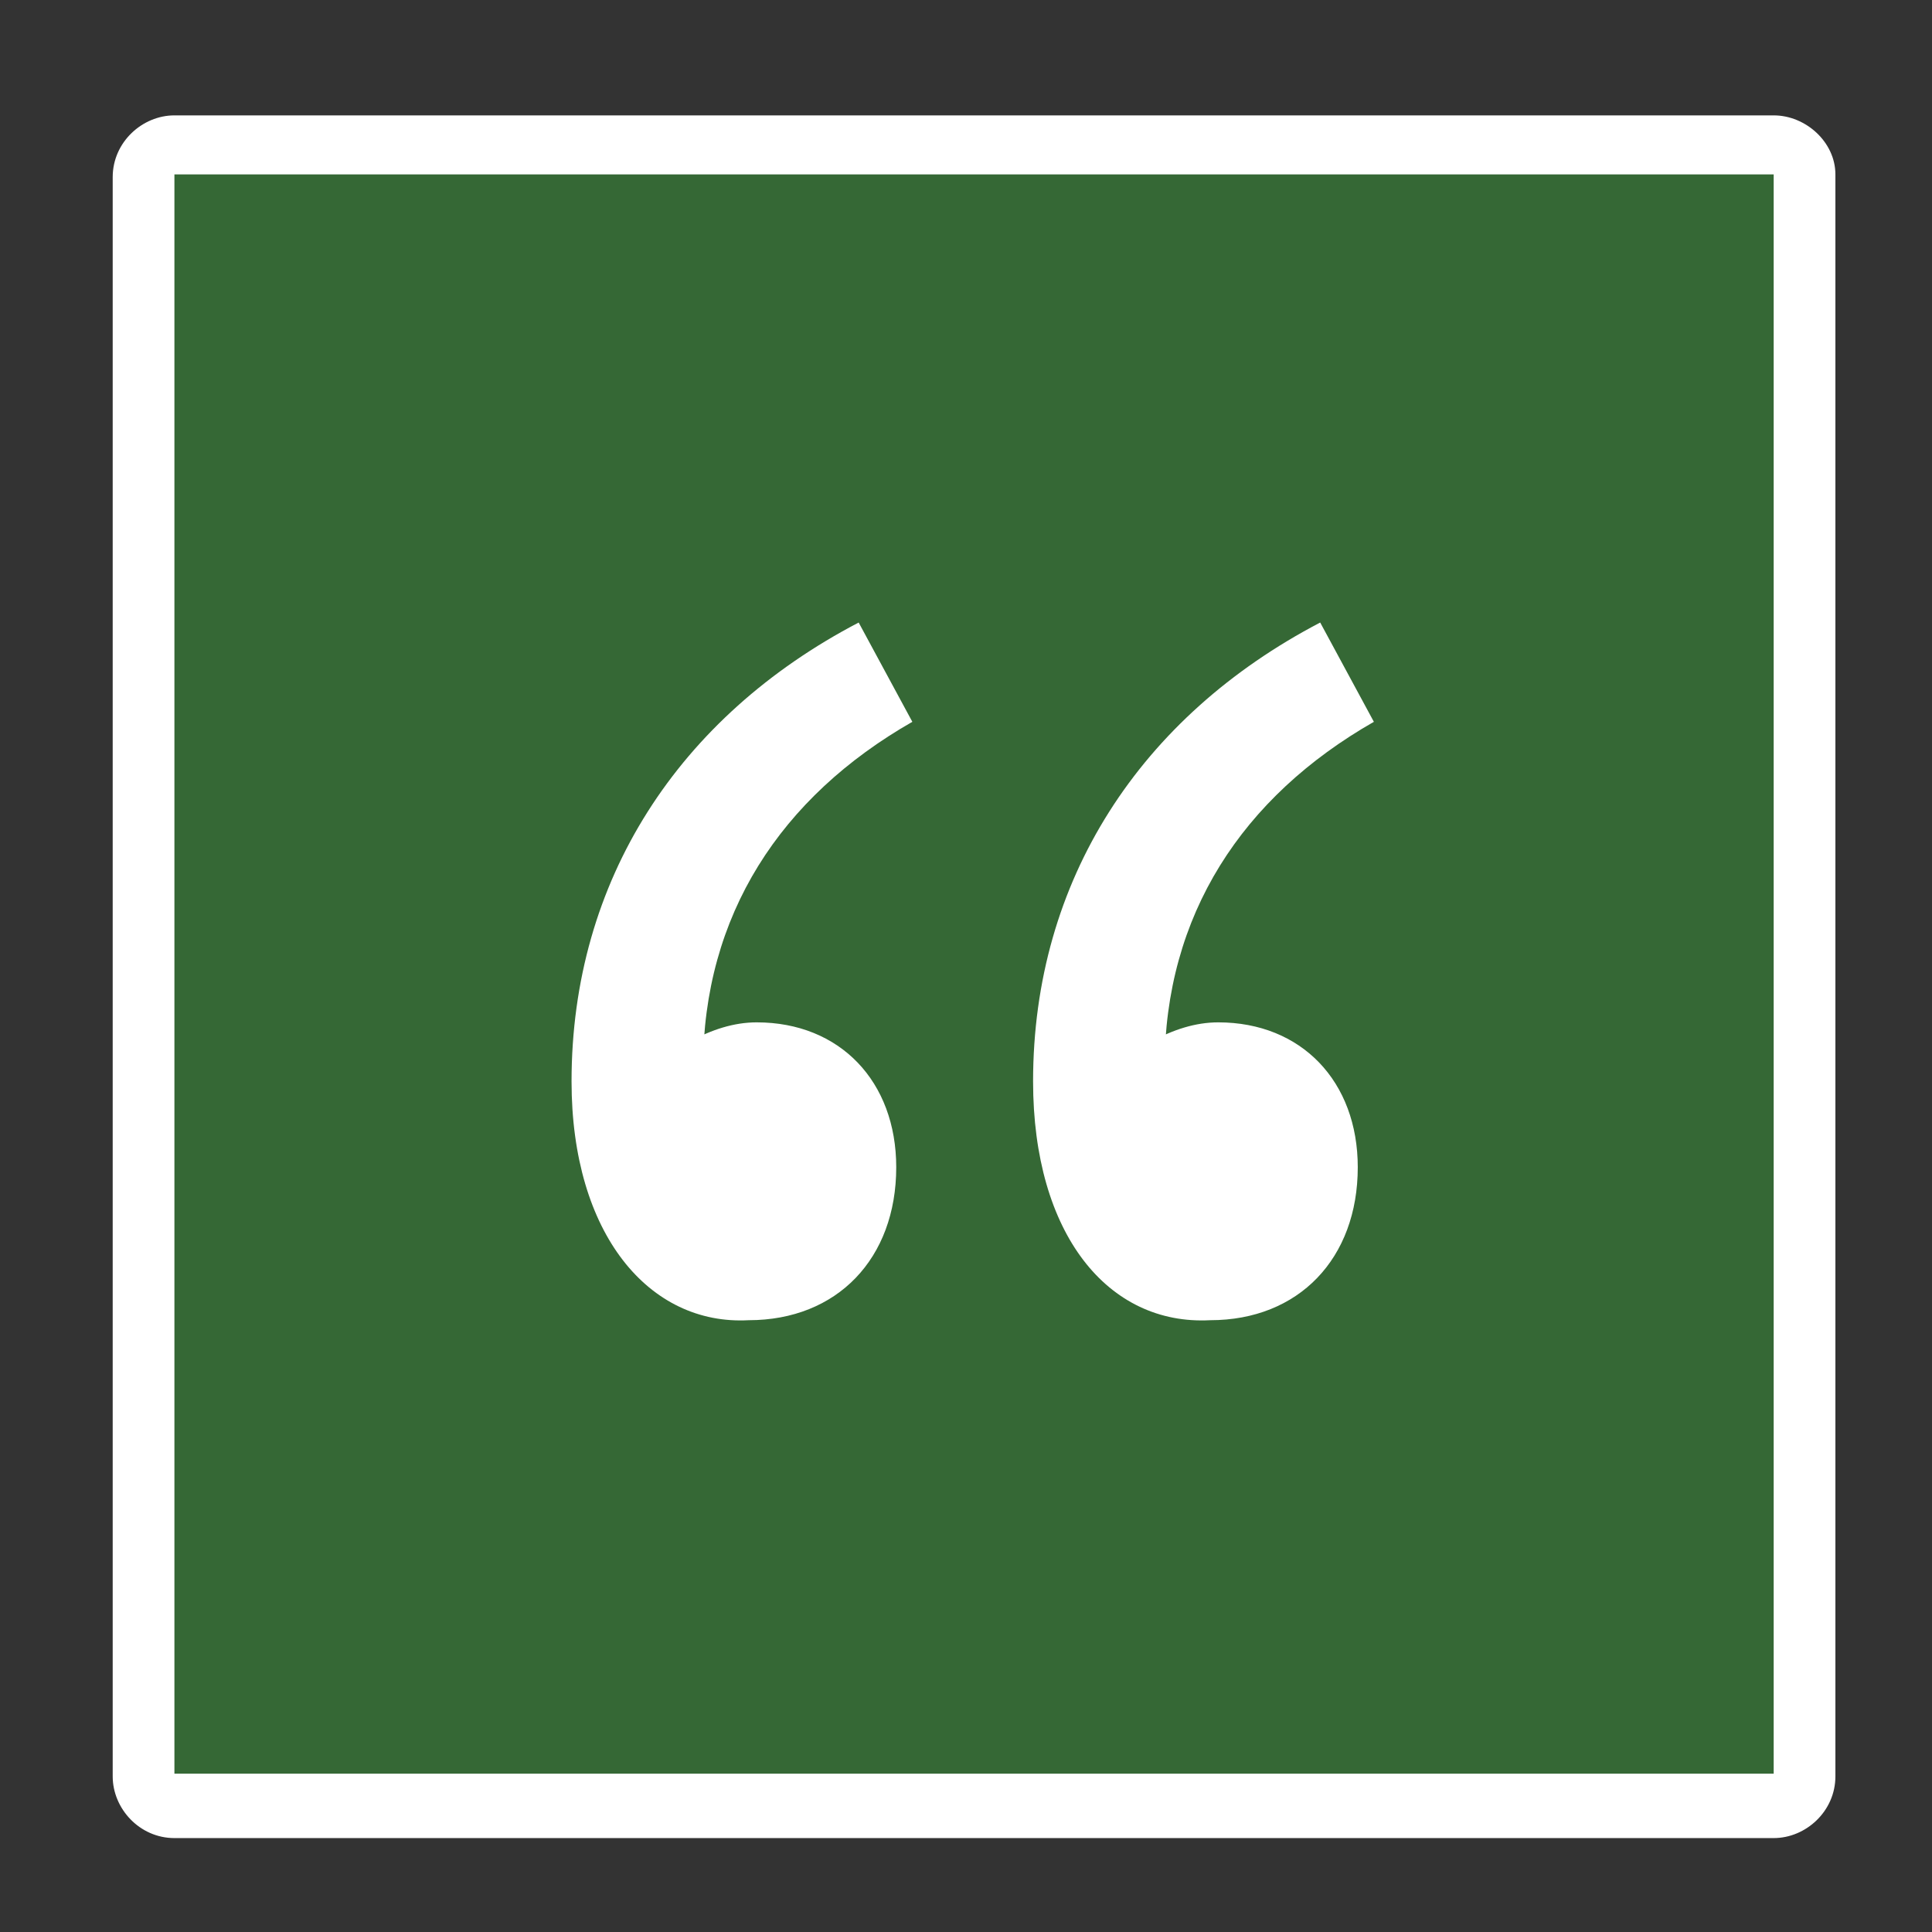
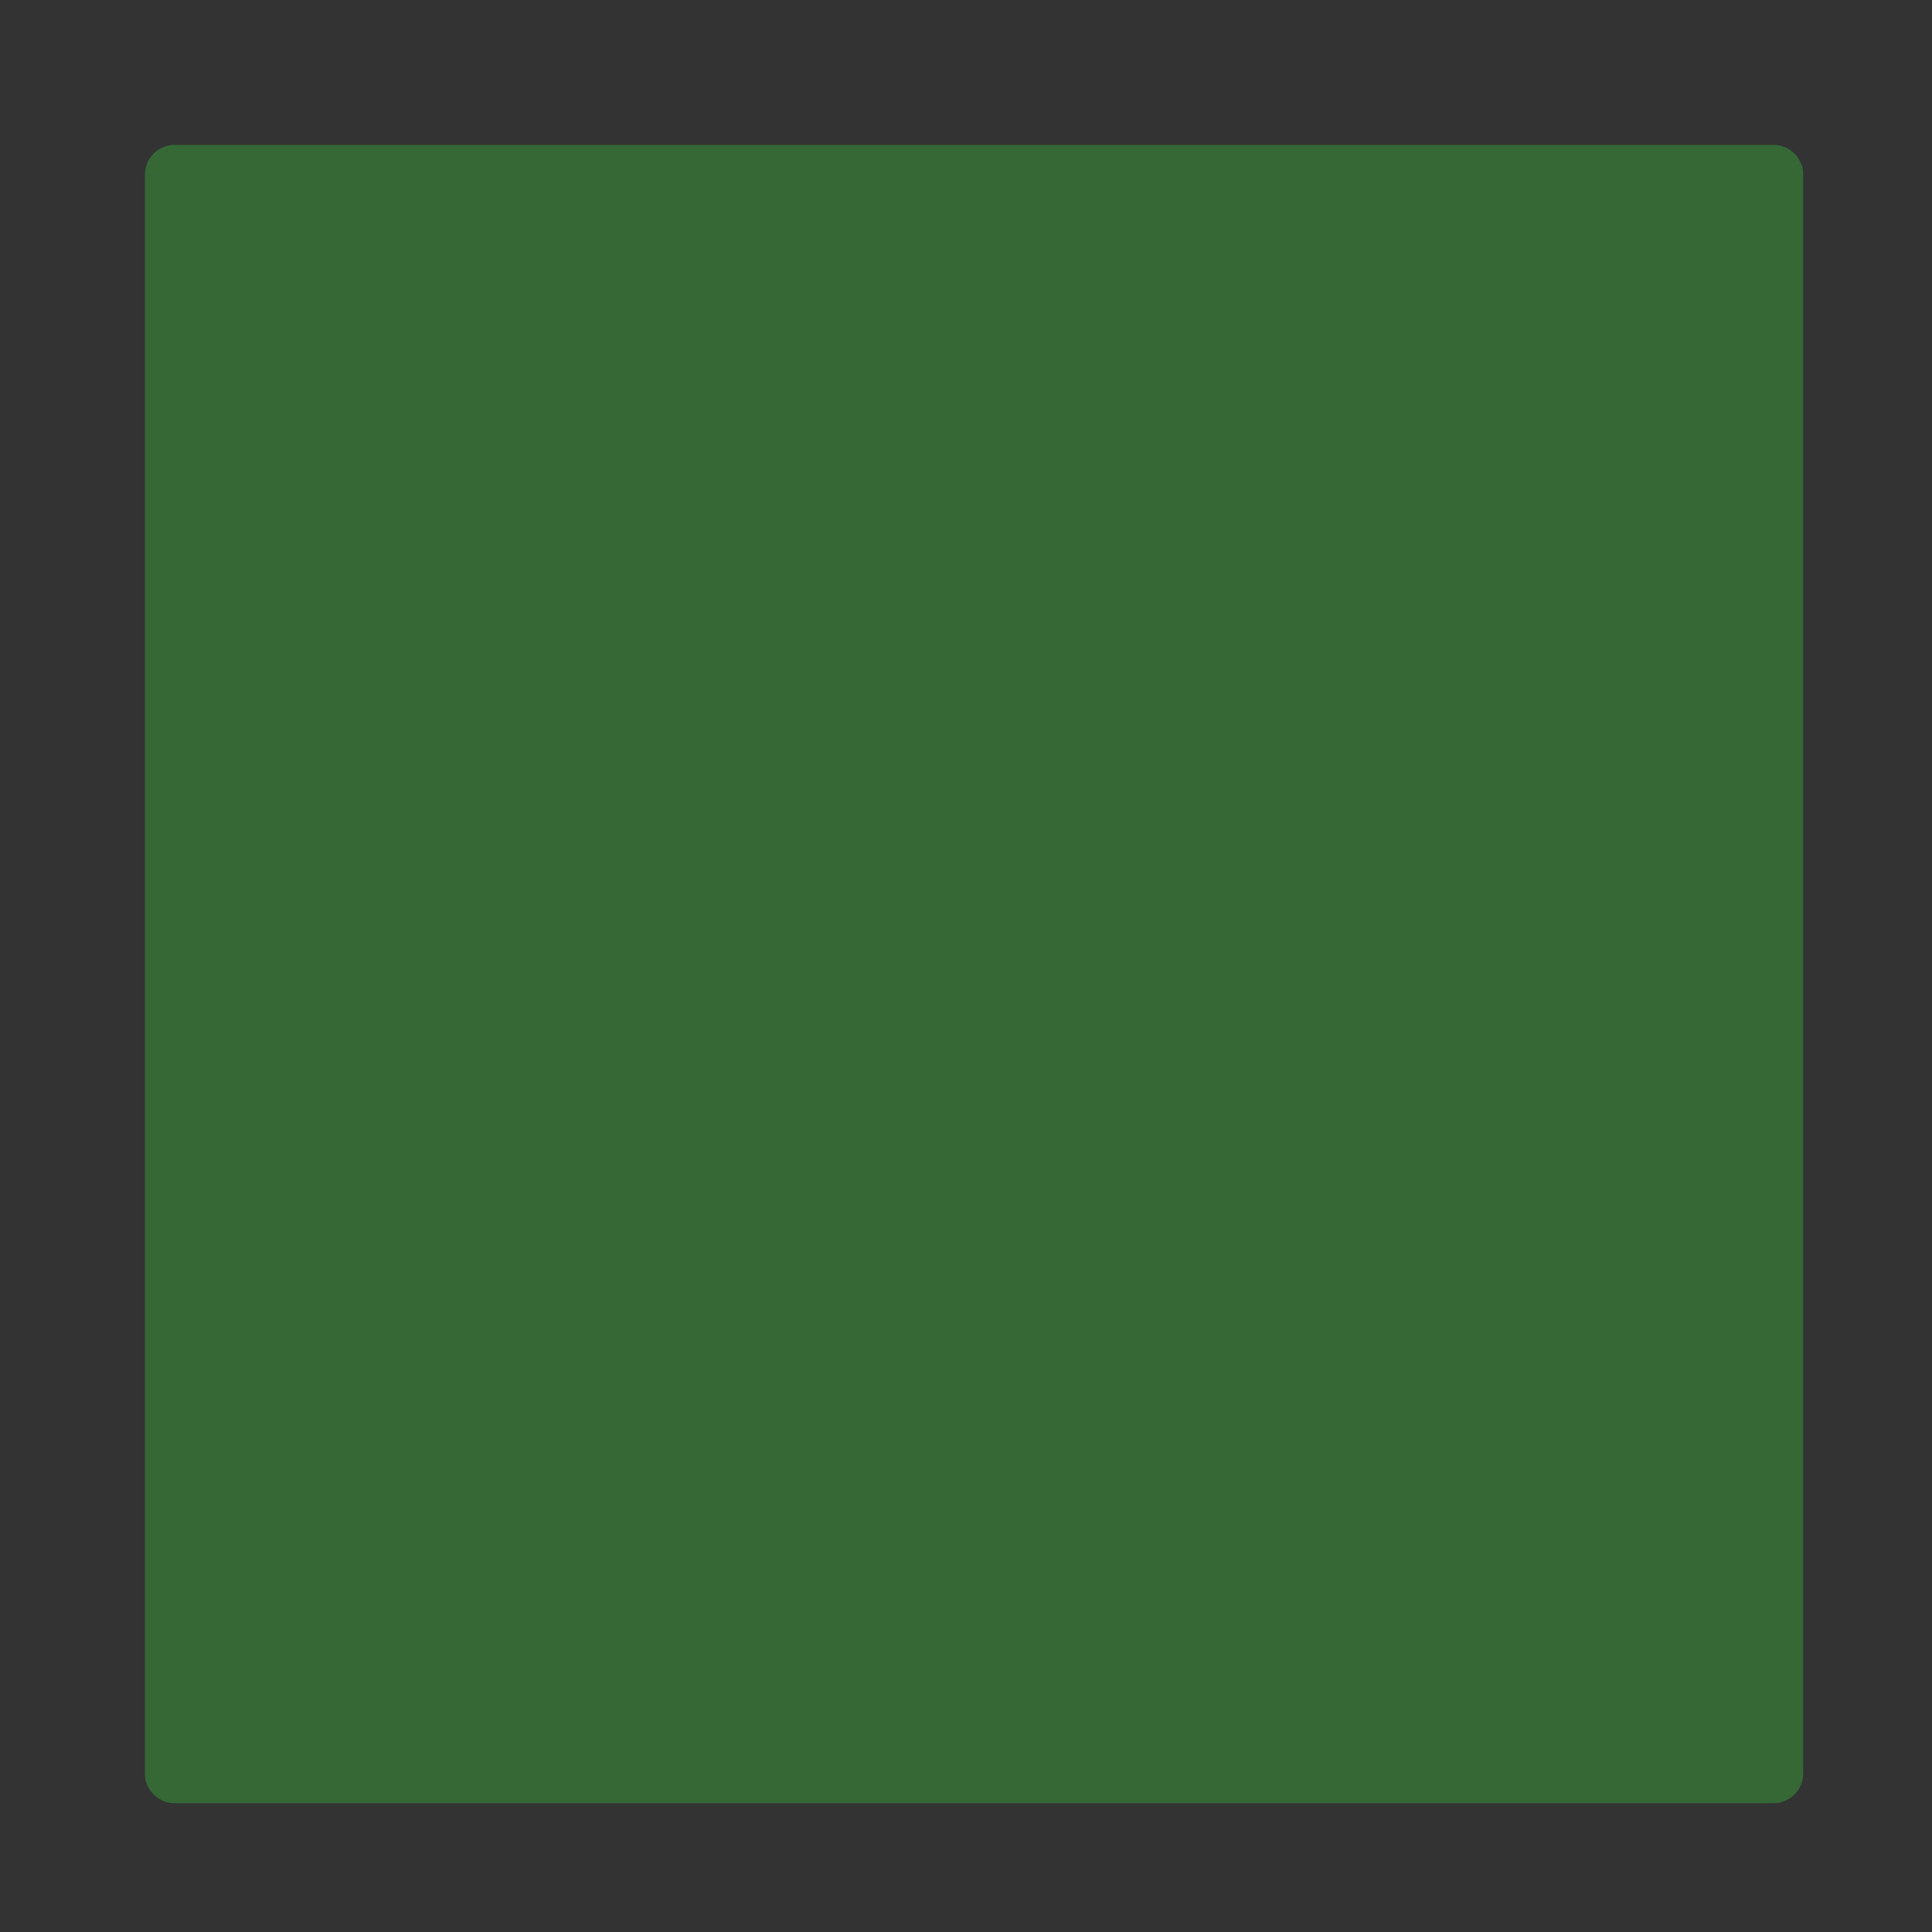
<svg xmlns="http://www.w3.org/2000/svg" id="Layer_1" x="0px" y="0px" viewBox="0 0 72 72" style="enable-background:new 0 0 72 72;" xml:space="preserve">
  <rect x="0" y="0" width="72" height="72" fill="#333333" stroke="none" />
  <style type="text/css">
	.st0{fill:#356835;}
	.st1{fill:#FFFFFF;}
</style>
  <g>
    <path class="st0" d="M6.5,67.2c-0.6,0-1.1-0.5-1.1-1.1V6.5c0-0.6,0.5-1.1,1.1-1.1h59.6c0.6,0,1.1,0.5,1.1,1.1v59.6   c0,0.6-0.5,1.1-1.1,1.1H6.5z" />
-     <path class="st1" d="M66.1,6.5v59.6H6.5V6.5H66.1 M66.1,4.3H6.5c-1.2,0-2.3,1-2.3,2.3v59.6c0,1.2,1,2.3,2.3,2.3h59.6   c1.2,0,2.3-1,2.3-2.3V6.5C68.4,5.3,67.3,4.3,66.1,4.3L66.1,4.3z" />
  </g>
  <g>
-     <path class="st1" d="M21.3,40.3c0-7.5,4-13.6,10.7-17.1l2,3.7c-4.9,2.8-7.8,7.2-7.8,12.9l1.4,5.8l-4.1-5c1.3-1.4,3-2.5,4.7-2.5   c3.1,0,5.2,2.2,5.2,5.4c0,3.4-2.2,5.7-5.5,5.7C24.2,49.4,21.3,46,21.3,40.3z M38.5,40.3c0-7.5,4-13.6,10.7-17.1l2,3.7   c-4.9,2.8-7.8,7.2-7.8,12.9l1.4,5.8l-4.1-5c1.3-1.4,3-2.5,4.7-2.5c3.1,0,5.2,2.2,5.2,5.4c0,3.4-2.2,5.7-5.5,5.7   C41.3,49.4,38.5,46,38.5,40.3z" />
-   </g>
+     </g>
</svg>